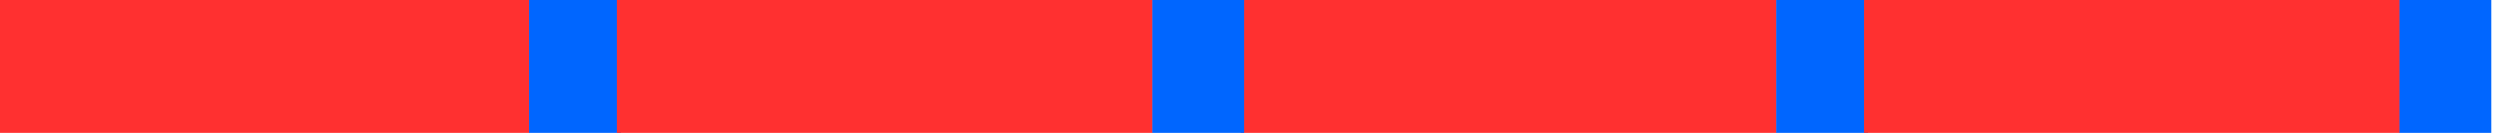
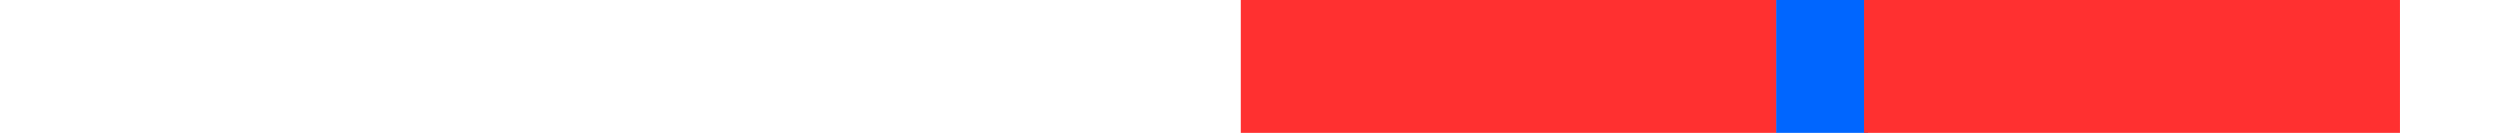
<svg xmlns="http://www.w3.org/2000/svg" width="100%" height="100%" viewBox="0 0 301 16" version="1.1" xml:space="preserve" style="fill-rule:evenodd;clip-rule:evenodd;stroke-linejoin:round;stroke-miterlimit:2;">
  <g transform="matrix(1,0,0,1,0,-75.867)">
    <g id="Artboard1" transform="matrix(0.75,0,0,0.4,0,75.867)">
      <rect x="0" y="0" width="400" height="40" style="fill:none;" />
      <clipPath id="_clip1">
        <rect x="0" y="0" width="400" height="40" />
      </clipPath>
      <g clip-path="url(#_clip1)">
        <g transform="matrix(0.286,0,0,2.501,-0.807,-0.637)">
-           <rect x="-0.77" y="0.105" width="300.81" height="16.199" style="fill:rgb(255,48,48);" />
-         </g>
+           </g>
        <g transform="matrix(0.049,0,0,2.501,84.966,-0.637)">
-           <rect x="-0.77" y="0.105" width="300.81" height="16.199" style="fill:rgb(0,102,255);" />
-         </g>
+           </g>
        <g transform="matrix(0.286,0,0,2.501,199.407,-0.637)">
          <rect x="-0.77" y="0.105" width="300.81" height="16.199" style="fill:rgb(255,48,48);" />
        </g>
        <g transform="matrix(0.049,0,0,2.501,285.18,-0.637)">
          <rect x="-0.77" y="0.105" width="300.81" height="16.199" style="fill:rgb(0,102,255);" />
        </g>
        <g transform="matrix(0.286,0,0,2.501,99.249,-0.637)">
-           <rect x="-0.77" y="0.105" width="300.81" height="16.199" style="fill:rgb(255,48,48);" />
-         </g>
+           </g>
        <g transform="matrix(0.049,0,0,2.501,185.022,-0.637)">
-           <rect x="-0.77" y="0.105" width="300.81" height="16.199" style="fill:rgb(0,102,255);" />
-         </g>
+           </g>
        <g transform="matrix(0.286,0,0,2.501,299.462,-0.637)">
          <rect x="-0.77" y="0.105" width="300.81" height="16.199" style="fill:rgb(255,48,48);" />
        </g>
        <g transform="matrix(0.049,0,0,2.501,385.235,-0.637)">
-           <rect x="-0.77" y="0.105" width="300.81" height="16.199" style="fill:rgb(0,102,255);" />
-         </g>
+           </g>
      </g>
    </g>
  </g>
</svg>